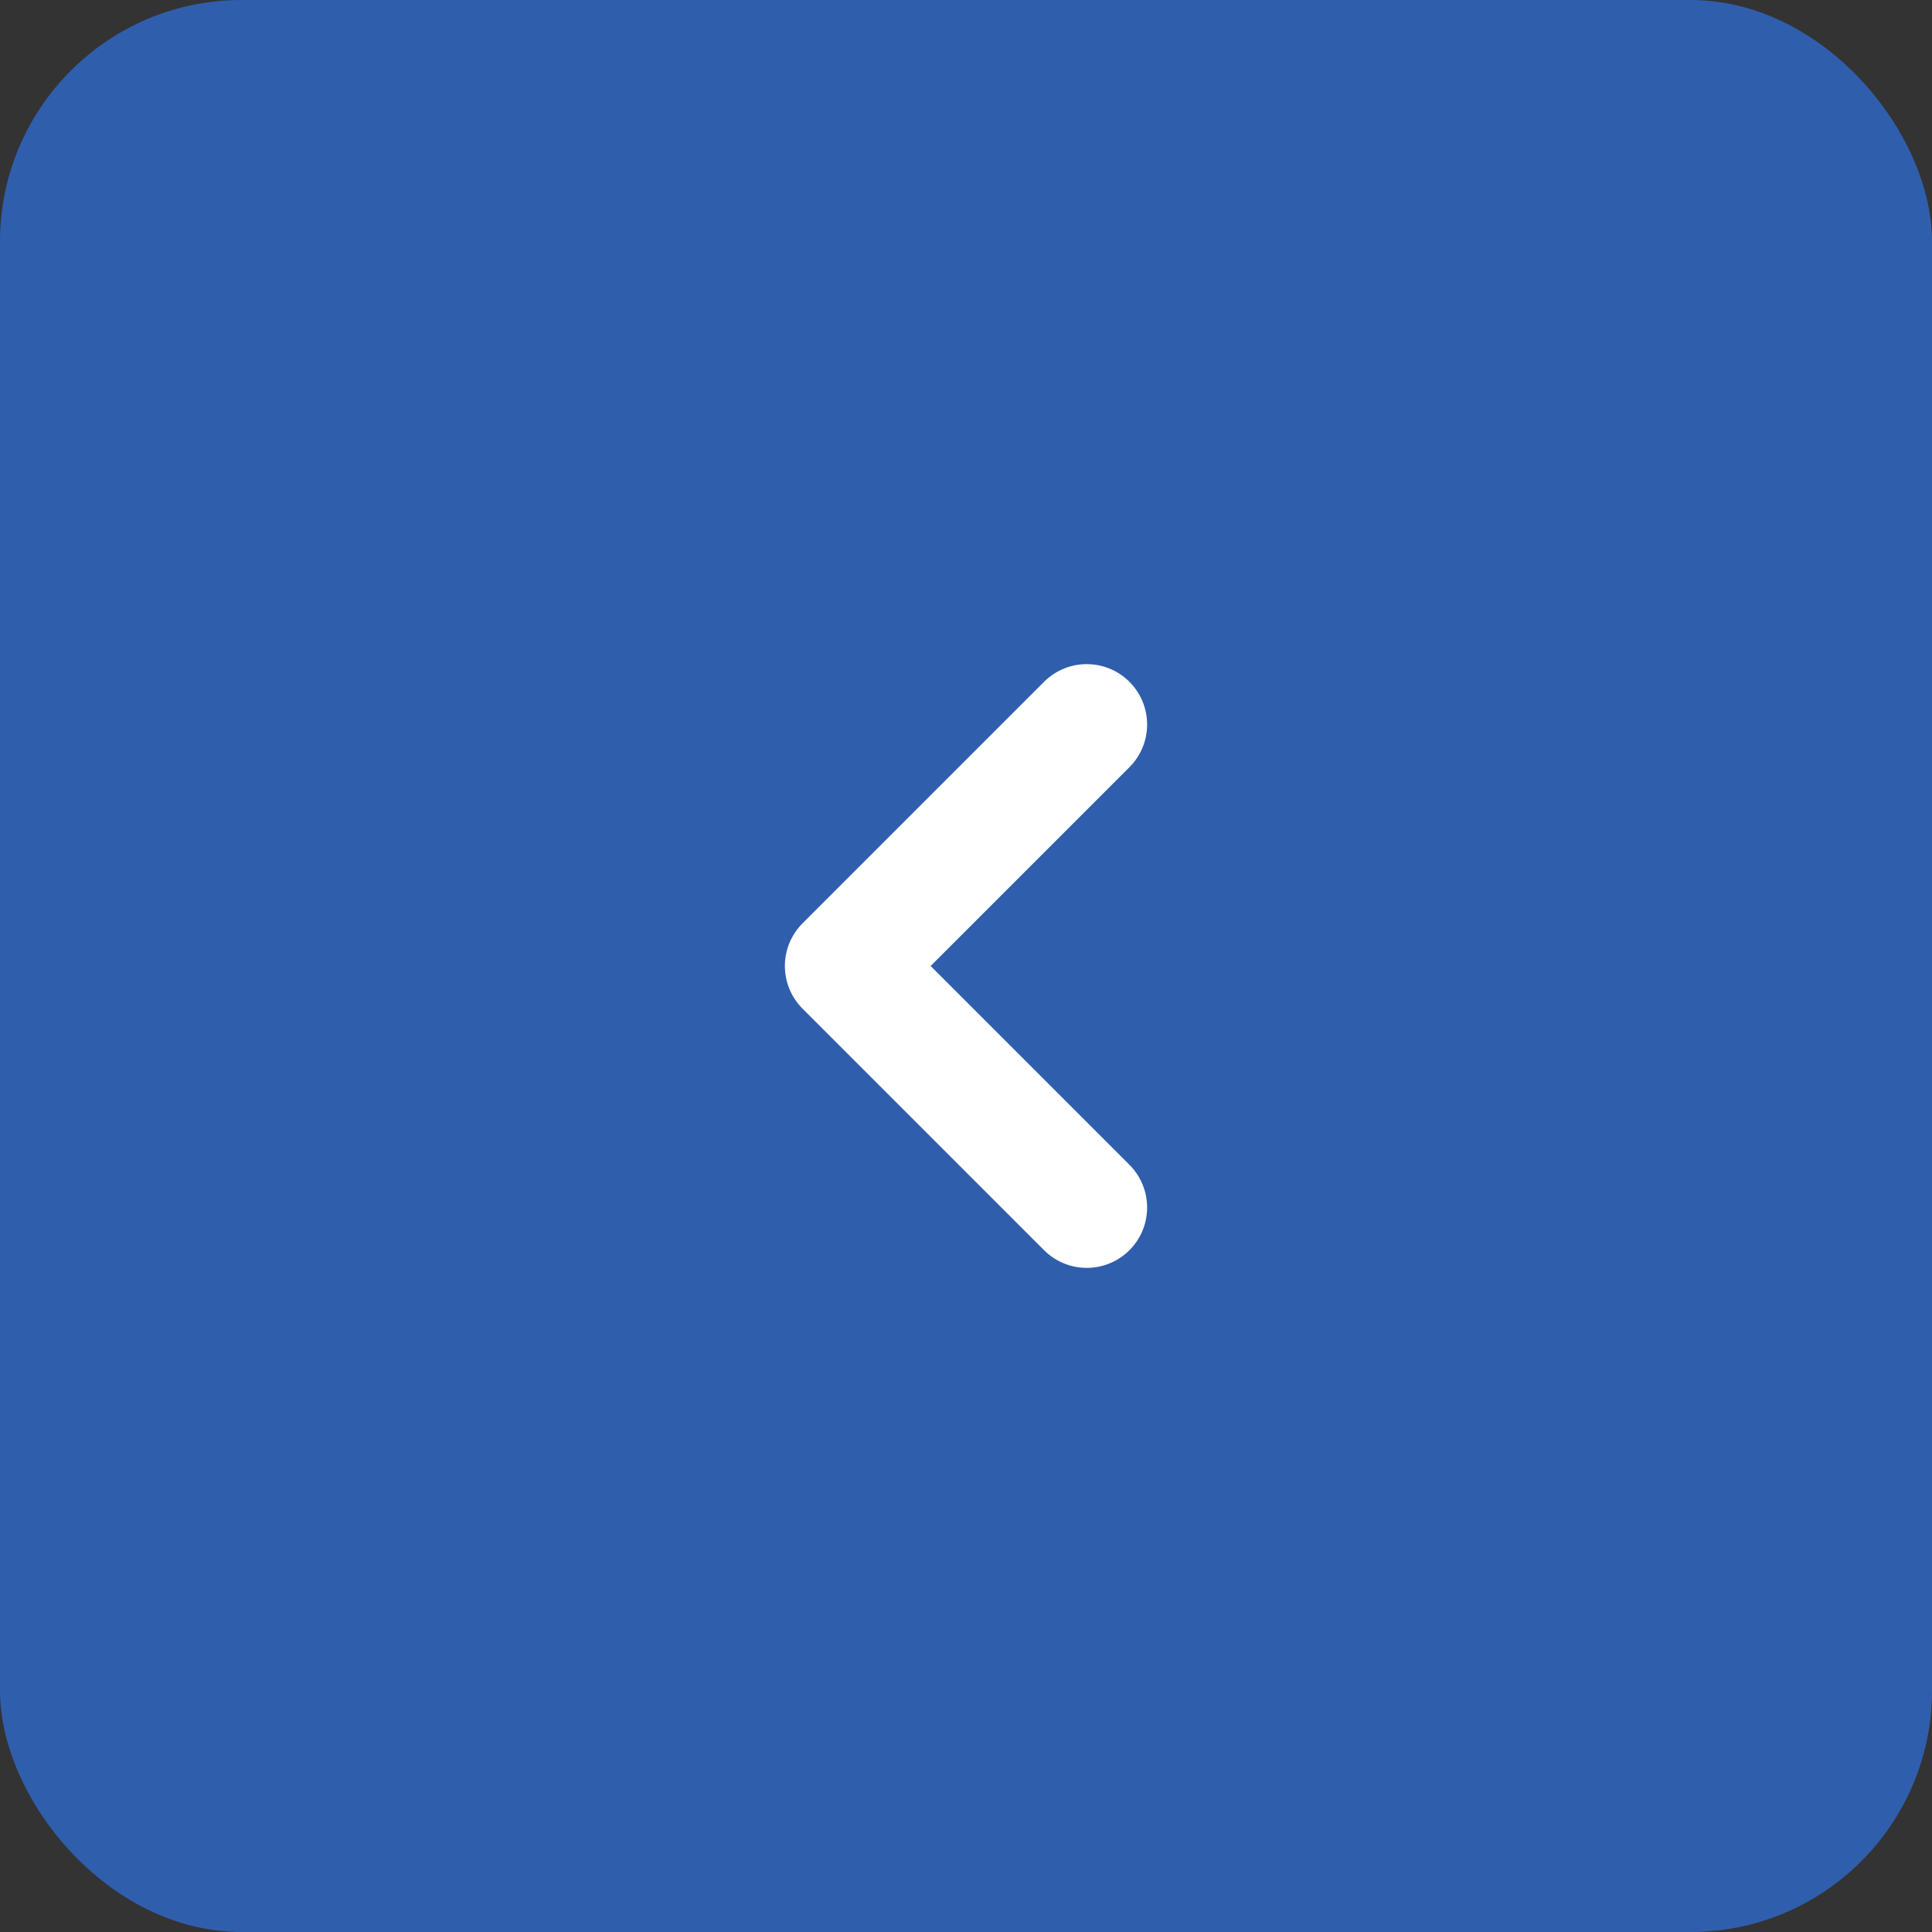
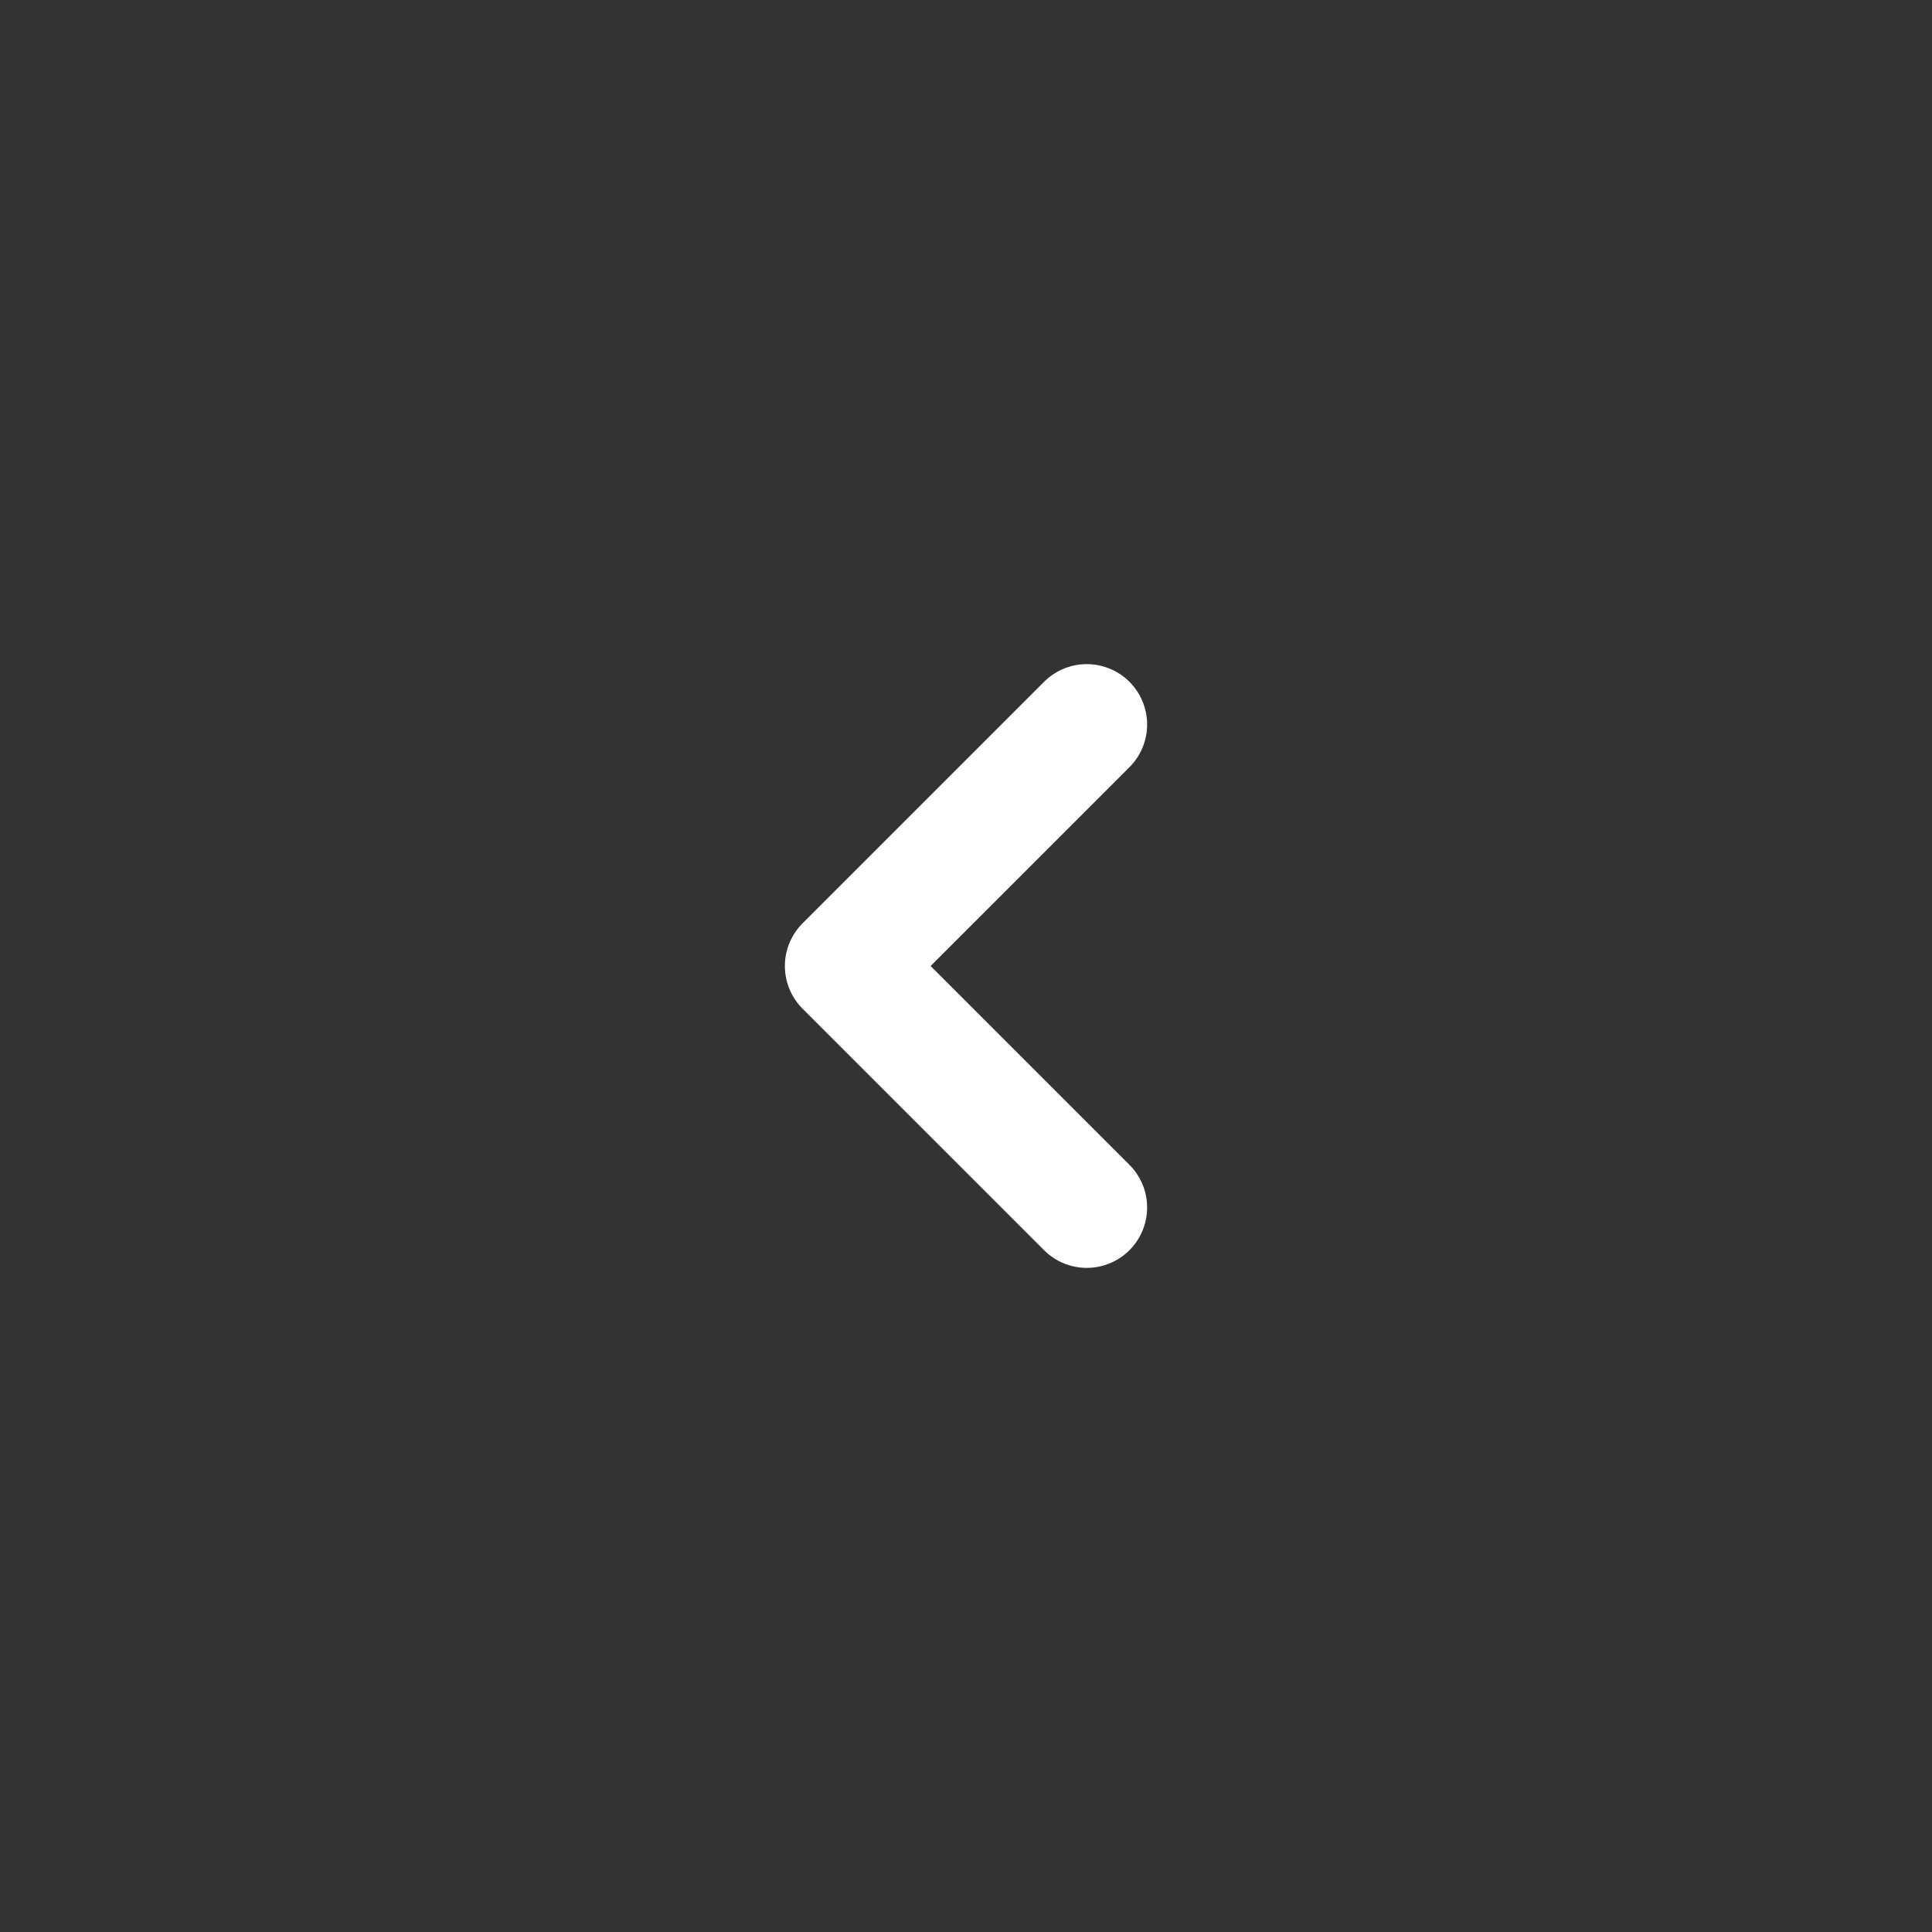
<svg xmlns="http://www.w3.org/2000/svg" width="32" height="32" viewBox="0 0 32 32" fill="none">
  <rect x="0" y="0" width="32" height="32" fill="#333333" stroke="none" />
-   <rect width="32" height="32" rx="4" fill="#2F5EAD" />
  <path d="M18 20L14 16L18 12" stroke="white" stroke-width="2" stroke-linecap="round" stroke-linejoin="round" />
</svg>